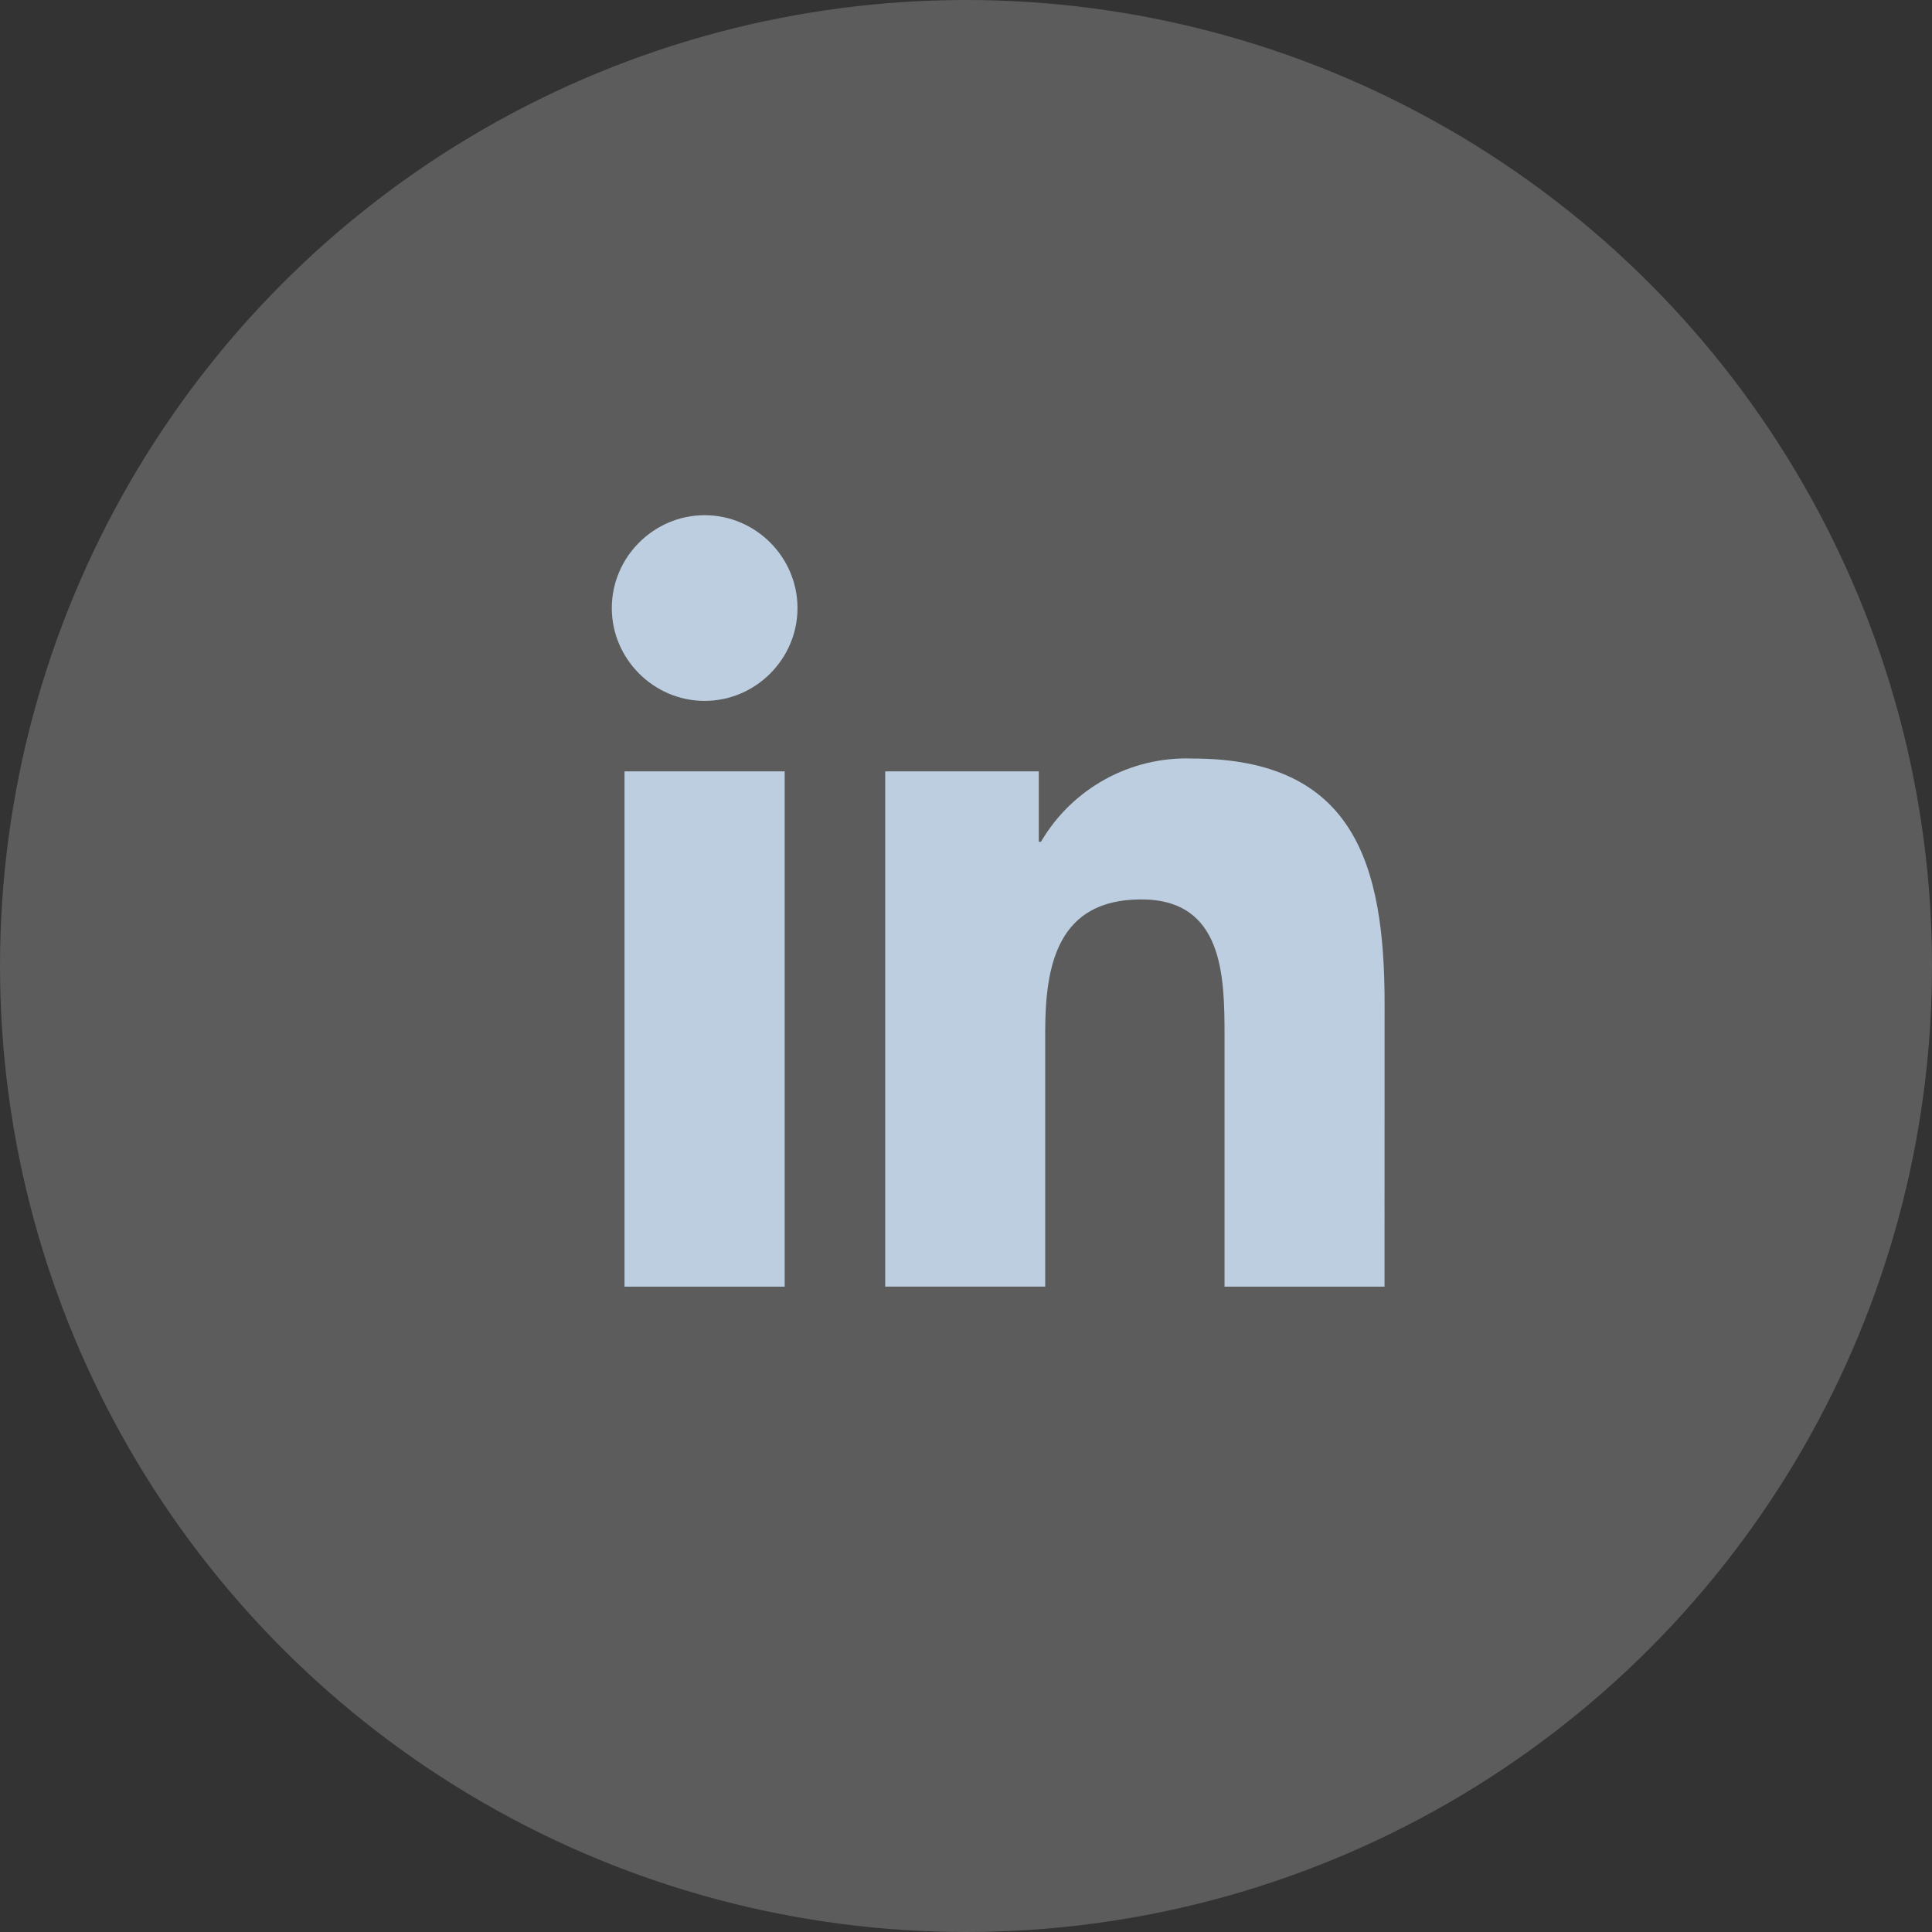
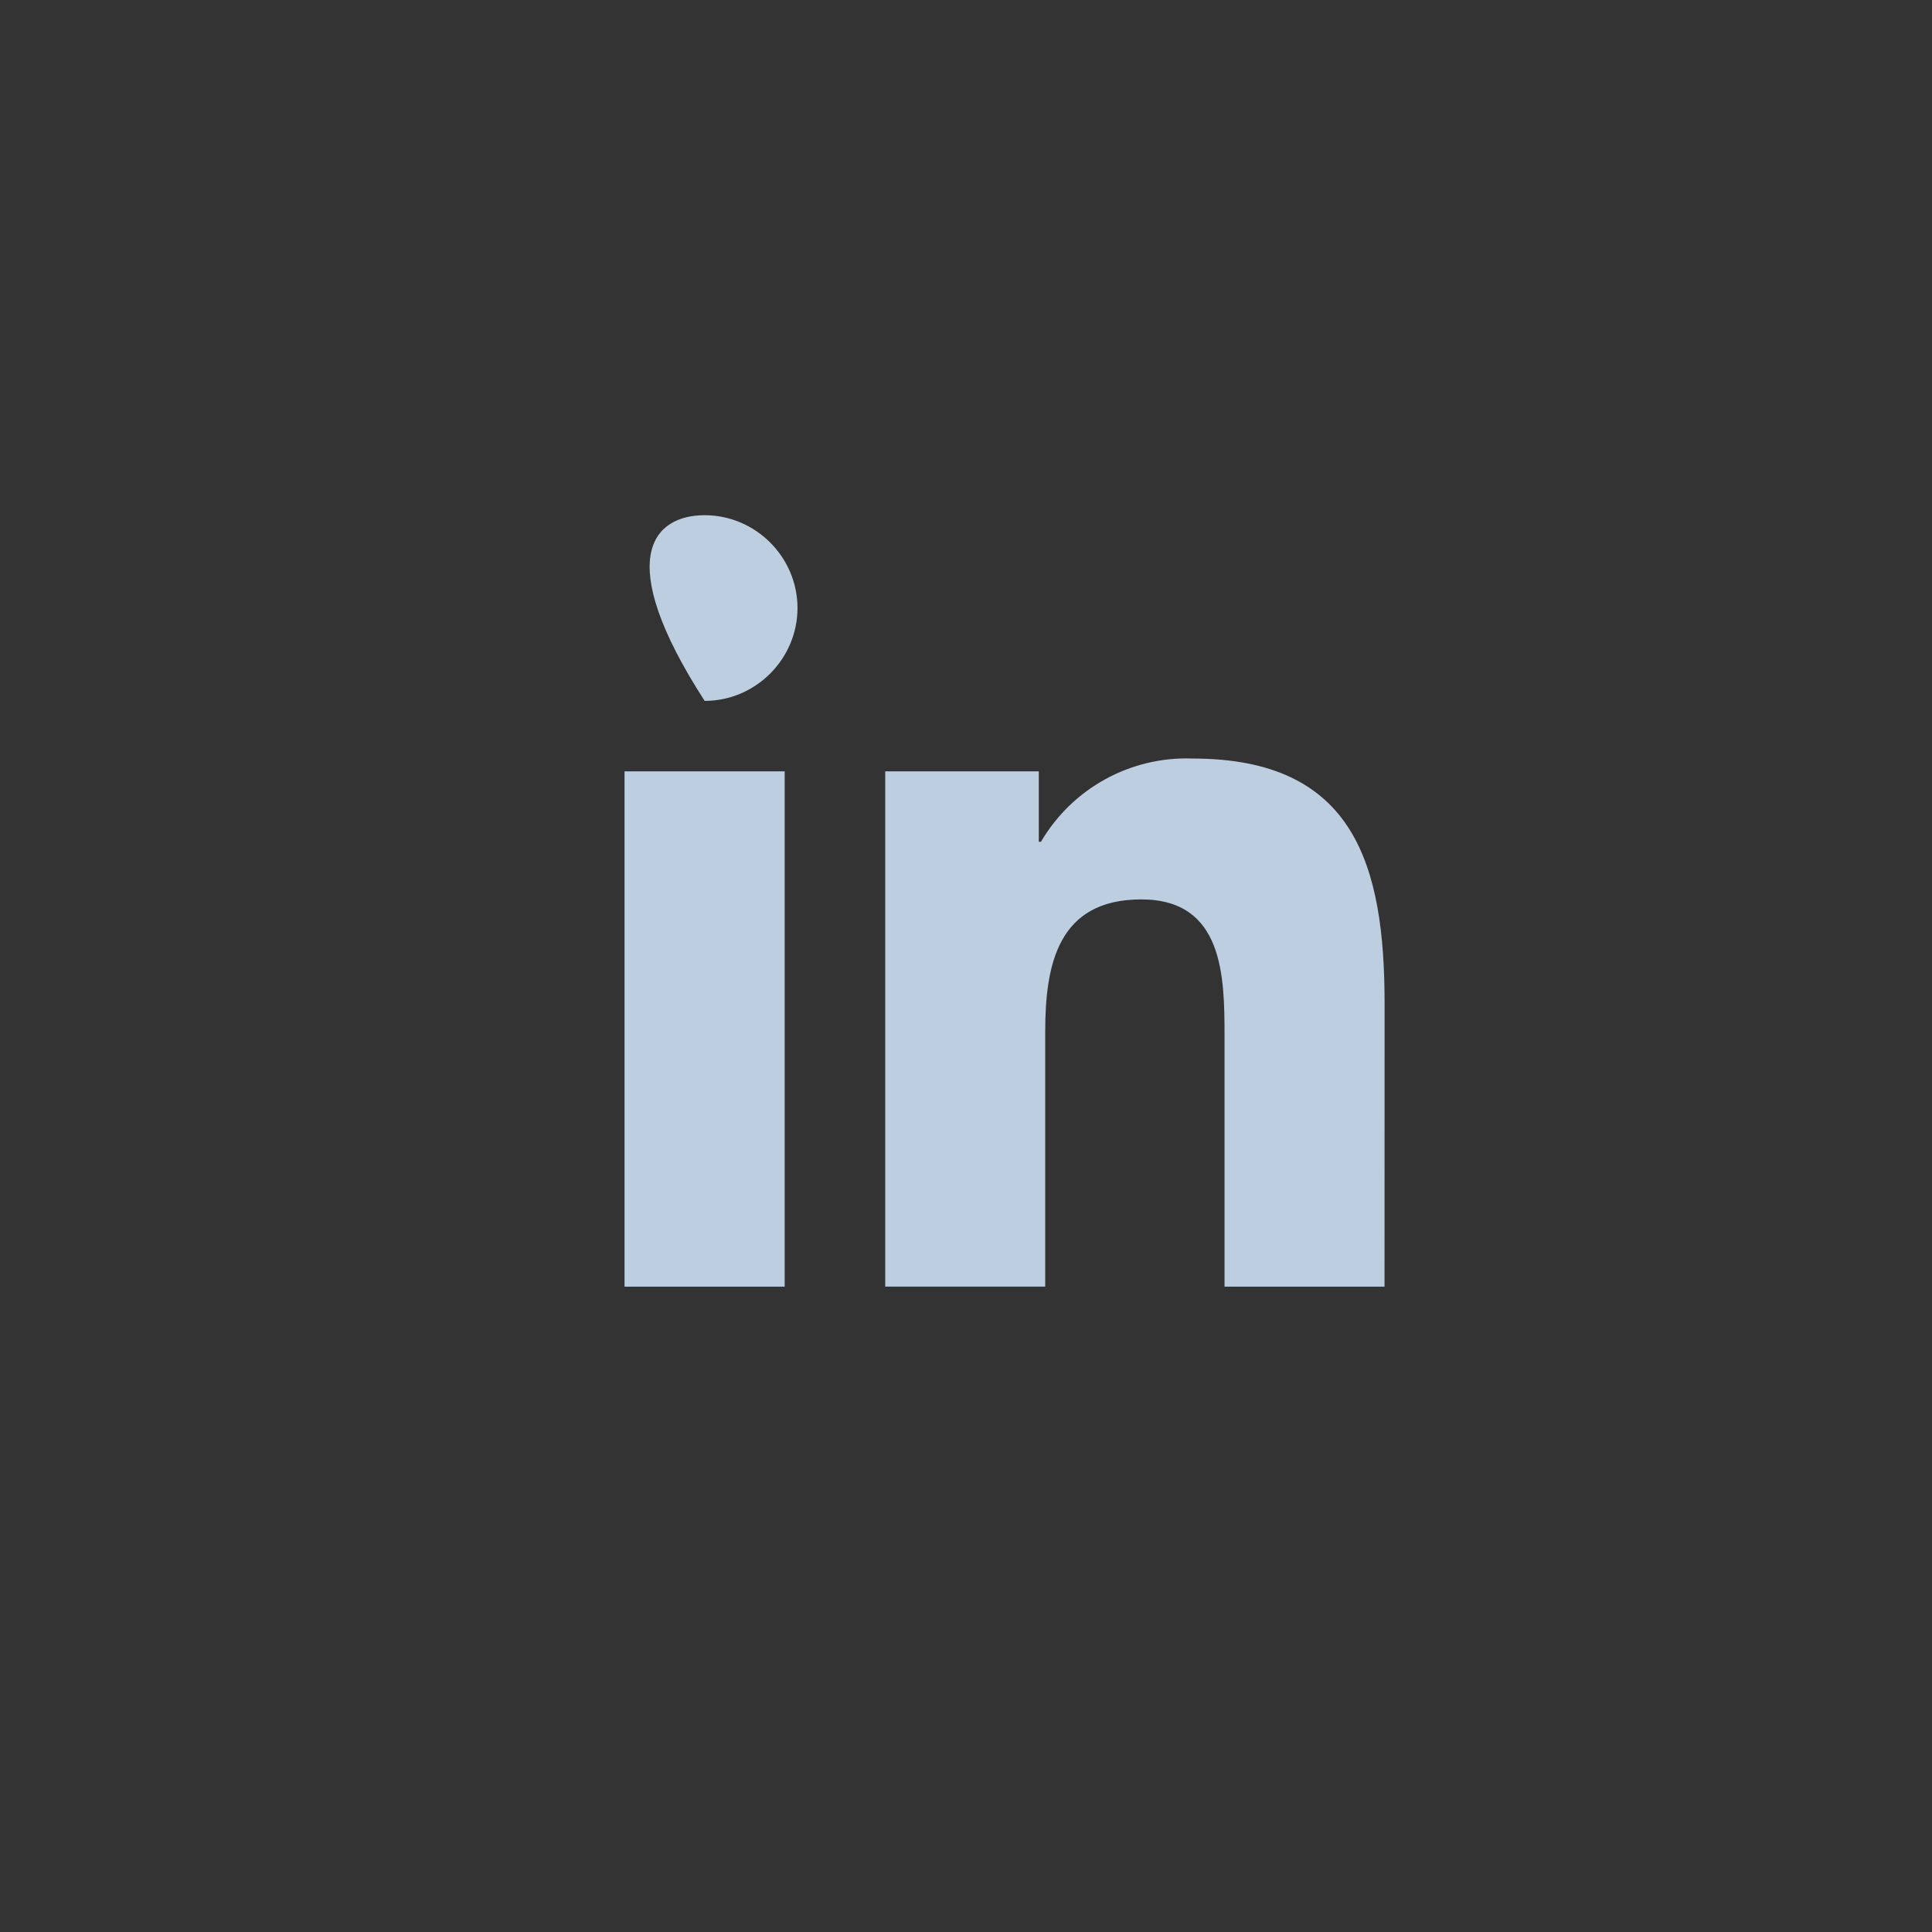
<svg xmlns="http://www.w3.org/2000/svg" width="60" height="60" viewBox="0 0 60 60" fill="none">
  <rect x="0" y="0" width="60" height="60" fill="#333333" stroke="none" />
-   <circle cx="30" cy="30" r="30" fill="white" fill-opacity="0.2" />
-   <path d="M42.998 39.958H38.029V32.176C38.029 30.32 37.996 27.932 35.444 27.932C32.856 27.932 32.46 29.953 32.46 32.041V39.957H27.491V23.955H32.261V26.142H32.328C33.3 24.481 35.112 23.485 37.035 23.557C42.071 23.557 43 26.869 43 31.179L42.998 39.958ZM21.884 21.767H21.884C20.302 21.767 19 20.466 19 18.884C19 17.302 20.302 16 21.884 16C23.465 16 24.767 17.301 24.767 18.883V18.884C24.767 20.465 23.466 21.767 21.884 21.767ZM24.369 39.958H19.395V23.955H24.369V39.958Z" fill="#BCCEE0" />
+   <path d="M42.998 39.958H38.029V32.176C38.029 30.32 37.996 27.932 35.444 27.932C32.856 27.932 32.46 29.953 32.46 32.041V39.957H27.491V23.955H32.261V26.142H32.328C33.3 24.481 35.112 23.485 37.035 23.557C42.071 23.557 43 26.869 43 31.179L42.998 39.958ZM21.884 21.767H21.884C19 17.302 20.302 16 21.884 16C23.465 16 24.767 17.301 24.767 18.883V18.884C24.767 20.465 23.466 21.767 21.884 21.767ZM24.369 39.958H19.395V23.955H24.369V39.958Z" fill="#BCCEE0" />
</svg>